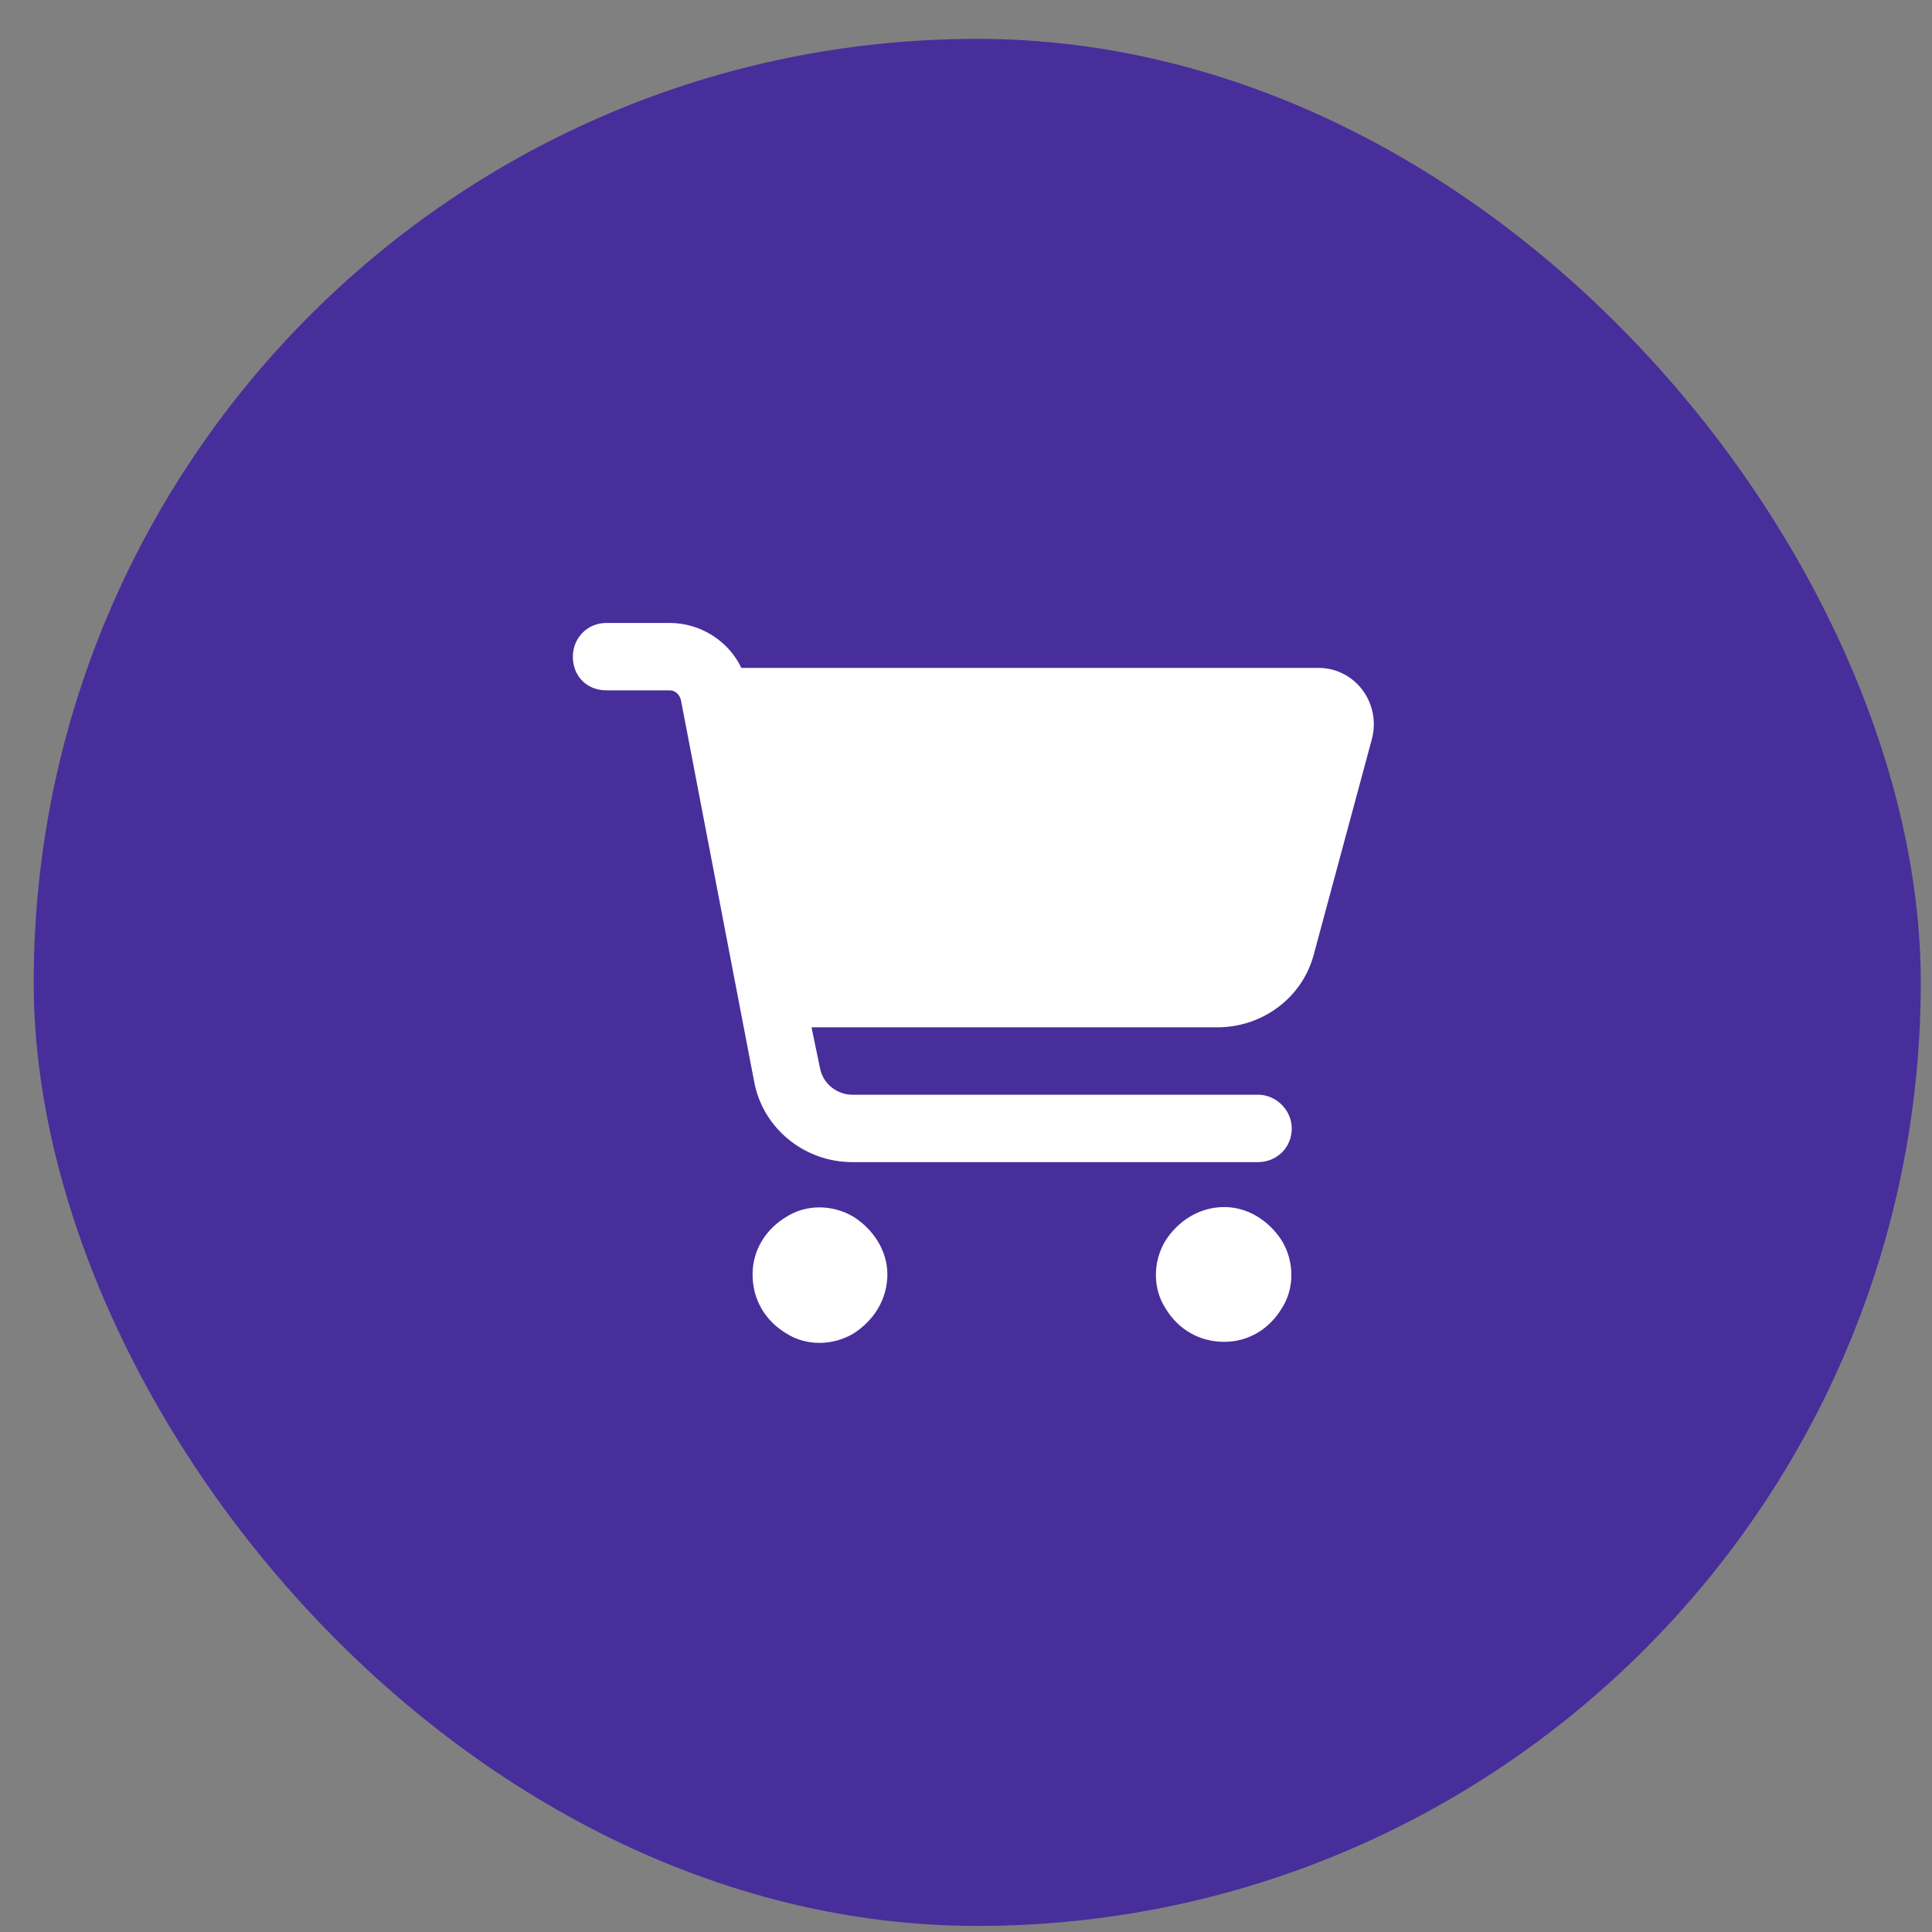
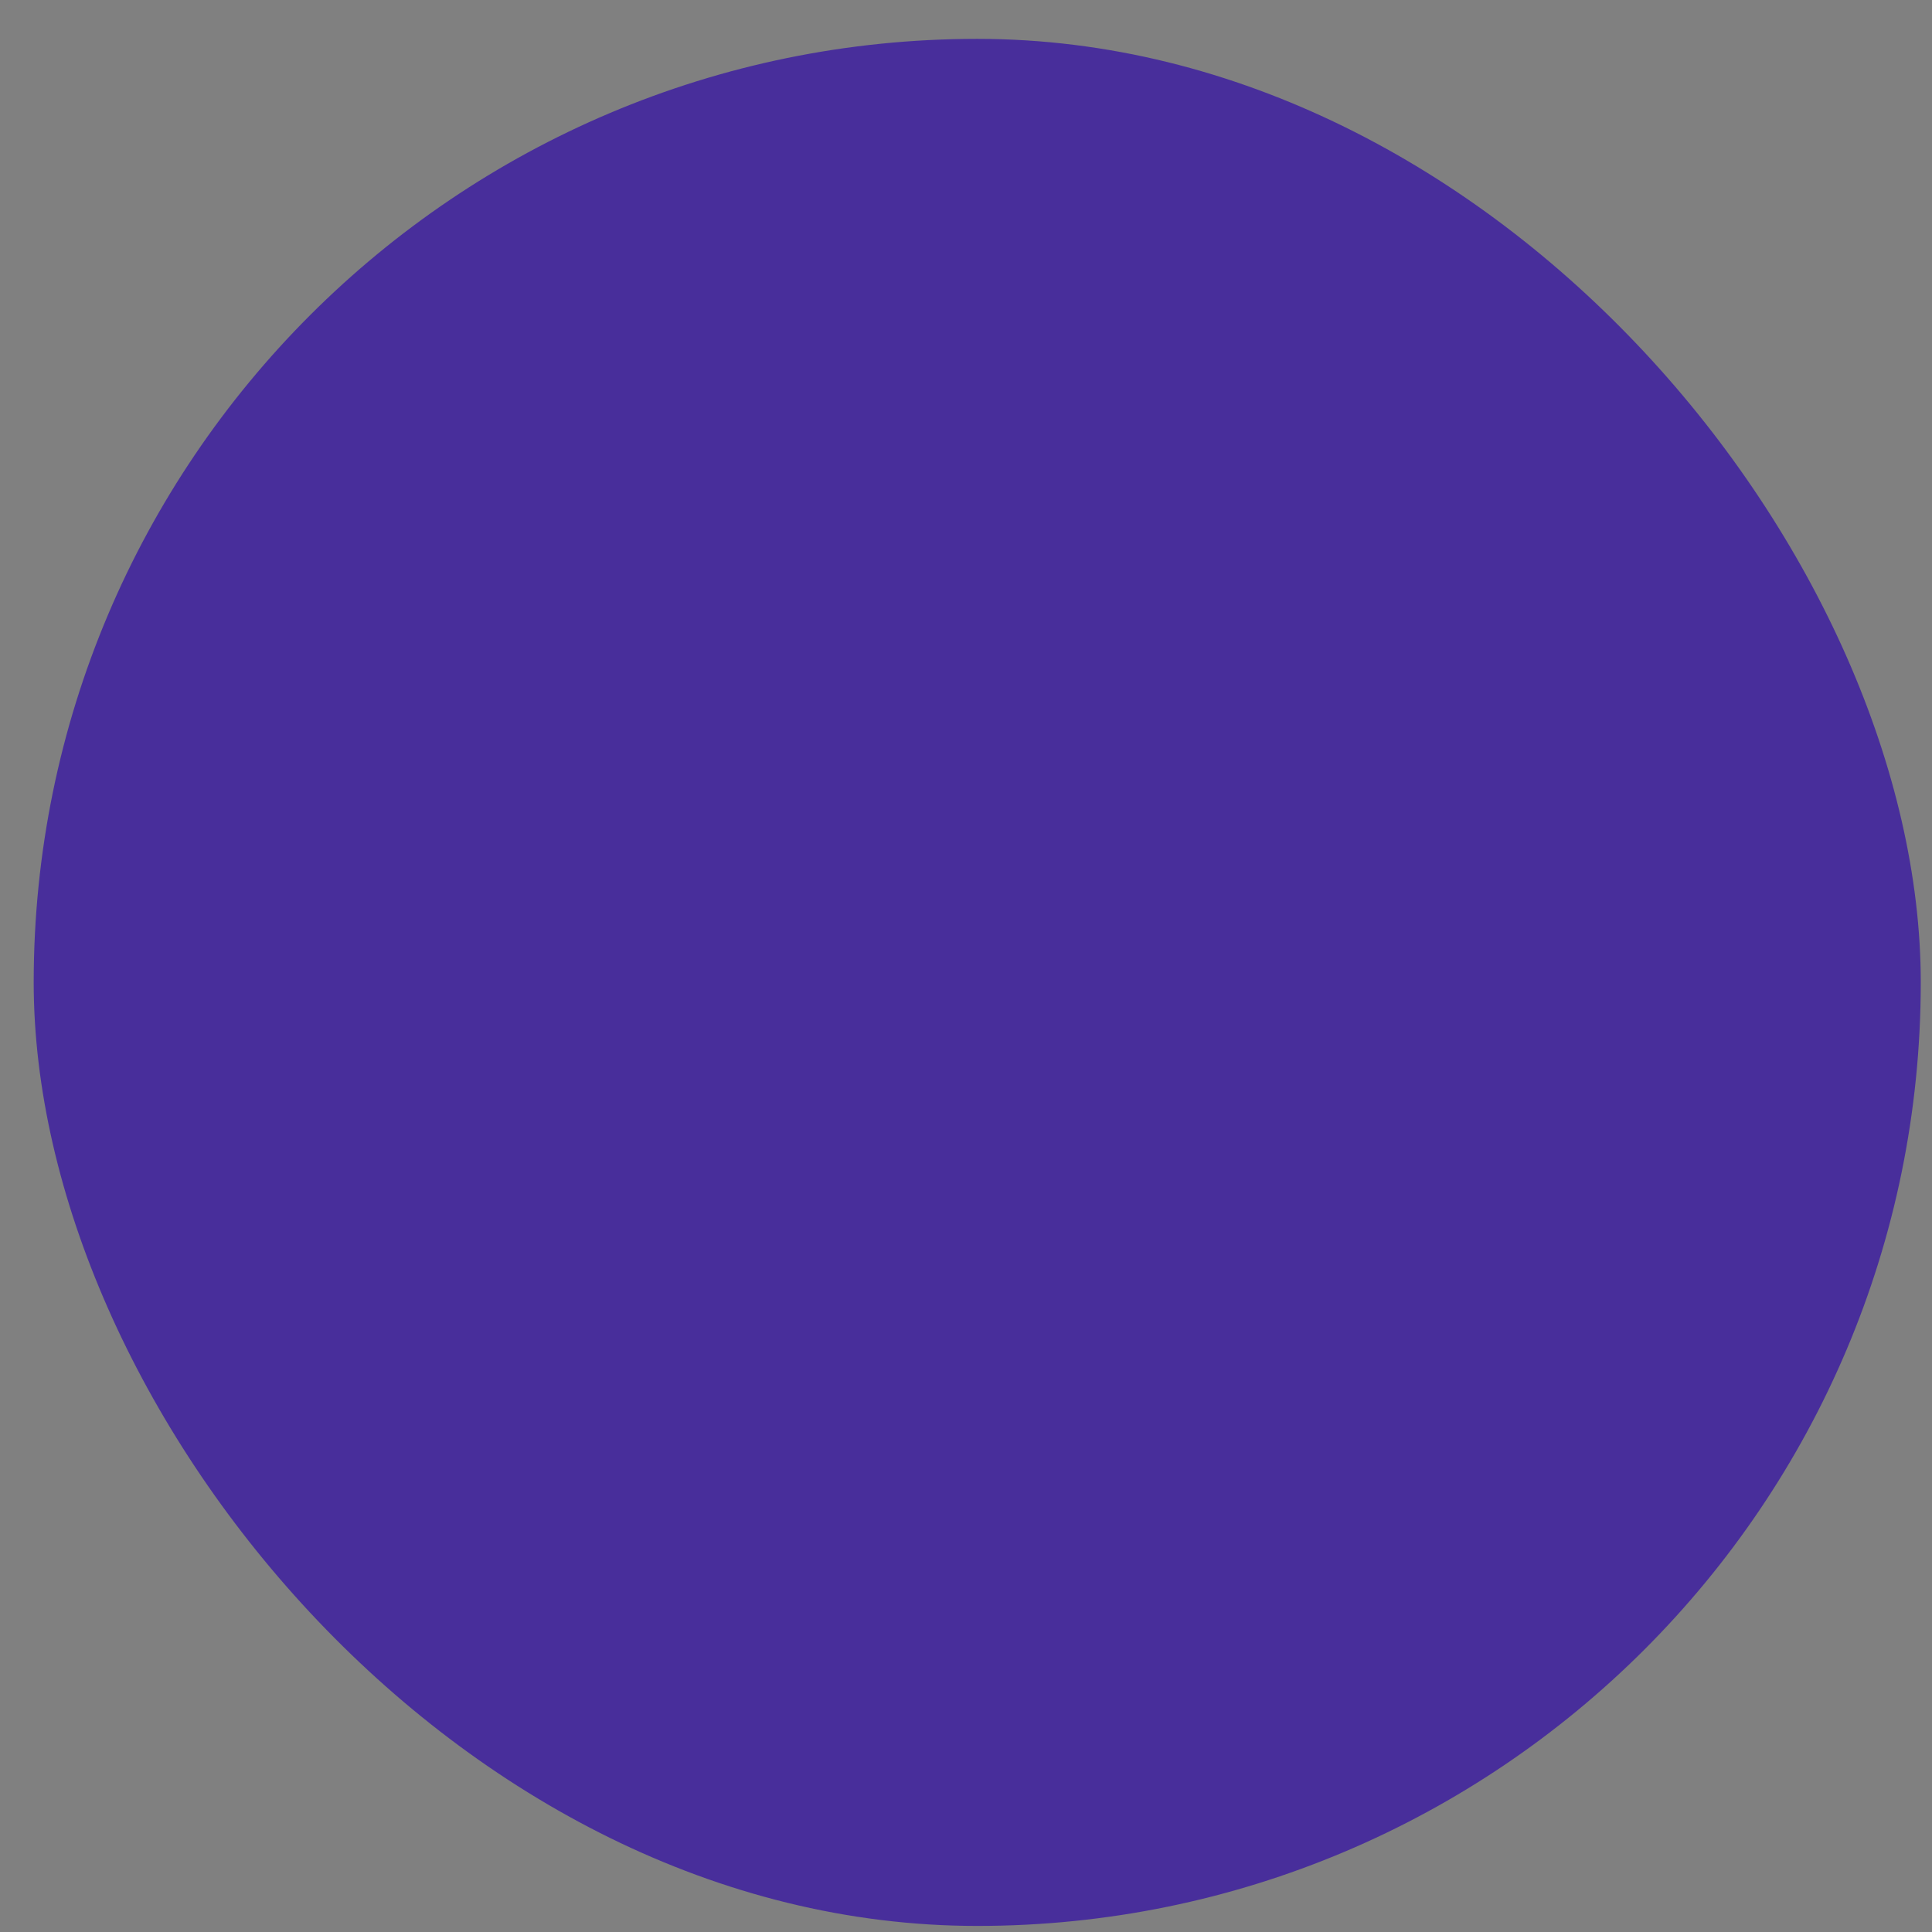
<svg xmlns="http://www.w3.org/2000/svg" width="43" height="43" viewBox="0 0 43 43" fill="none">
  <rect x="0" y="0" width="43" height="43" fill="#808080" stroke="none" />
  <rect x="0.75" y="0.865" width="42" height="42" rx="21" fill="#482E9B" />
-   <path d="M12.75 14.615C12.75 14.209 13.062 13.865 13.5 13.865H14.906C15.594 13.865 16.219 14.271 16.5 14.865H29.344C30.156 14.865 30.75 15.646 30.531 16.459L29.25 21.209C29 22.209 28.094 22.865 27.094 22.865H18.062L18.25 23.771C18.312 24.115 18.625 24.365 18.969 24.365H28C28.406 24.365 28.75 24.709 28.75 25.115C28.75 25.552 28.406 25.865 28 25.865H18.969C17.906 25.865 16.969 25.115 16.781 24.052L15.156 15.584C15.125 15.459 15.031 15.365 14.906 15.365H13.5C13.062 15.365 12.75 15.052 12.75 14.615ZM16.75 28.365C16.75 27.834 17.031 27.365 17.5 27.084C17.938 26.802 18.531 26.802 19 27.084C19.438 27.365 19.75 27.834 19.75 28.365C19.75 28.927 19.438 29.396 19 29.677C18.531 29.959 17.938 29.959 17.5 29.677C17.031 29.396 16.75 28.927 16.75 28.365ZM27.25 26.865C27.781 26.865 28.25 27.177 28.531 27.615C28.812 28.084 28.812 28.677 28.531 29.115C28.25 29.584 27.781 29.865 27.25 29.865C26.688 29.865 26.219 29.584 25.938 29.115C25.656 28.677 25.656 28.084 25.938 27.615C26.219 27.177 26.688 26.865 27.25 26.865Z" fill="white" />
</svg>